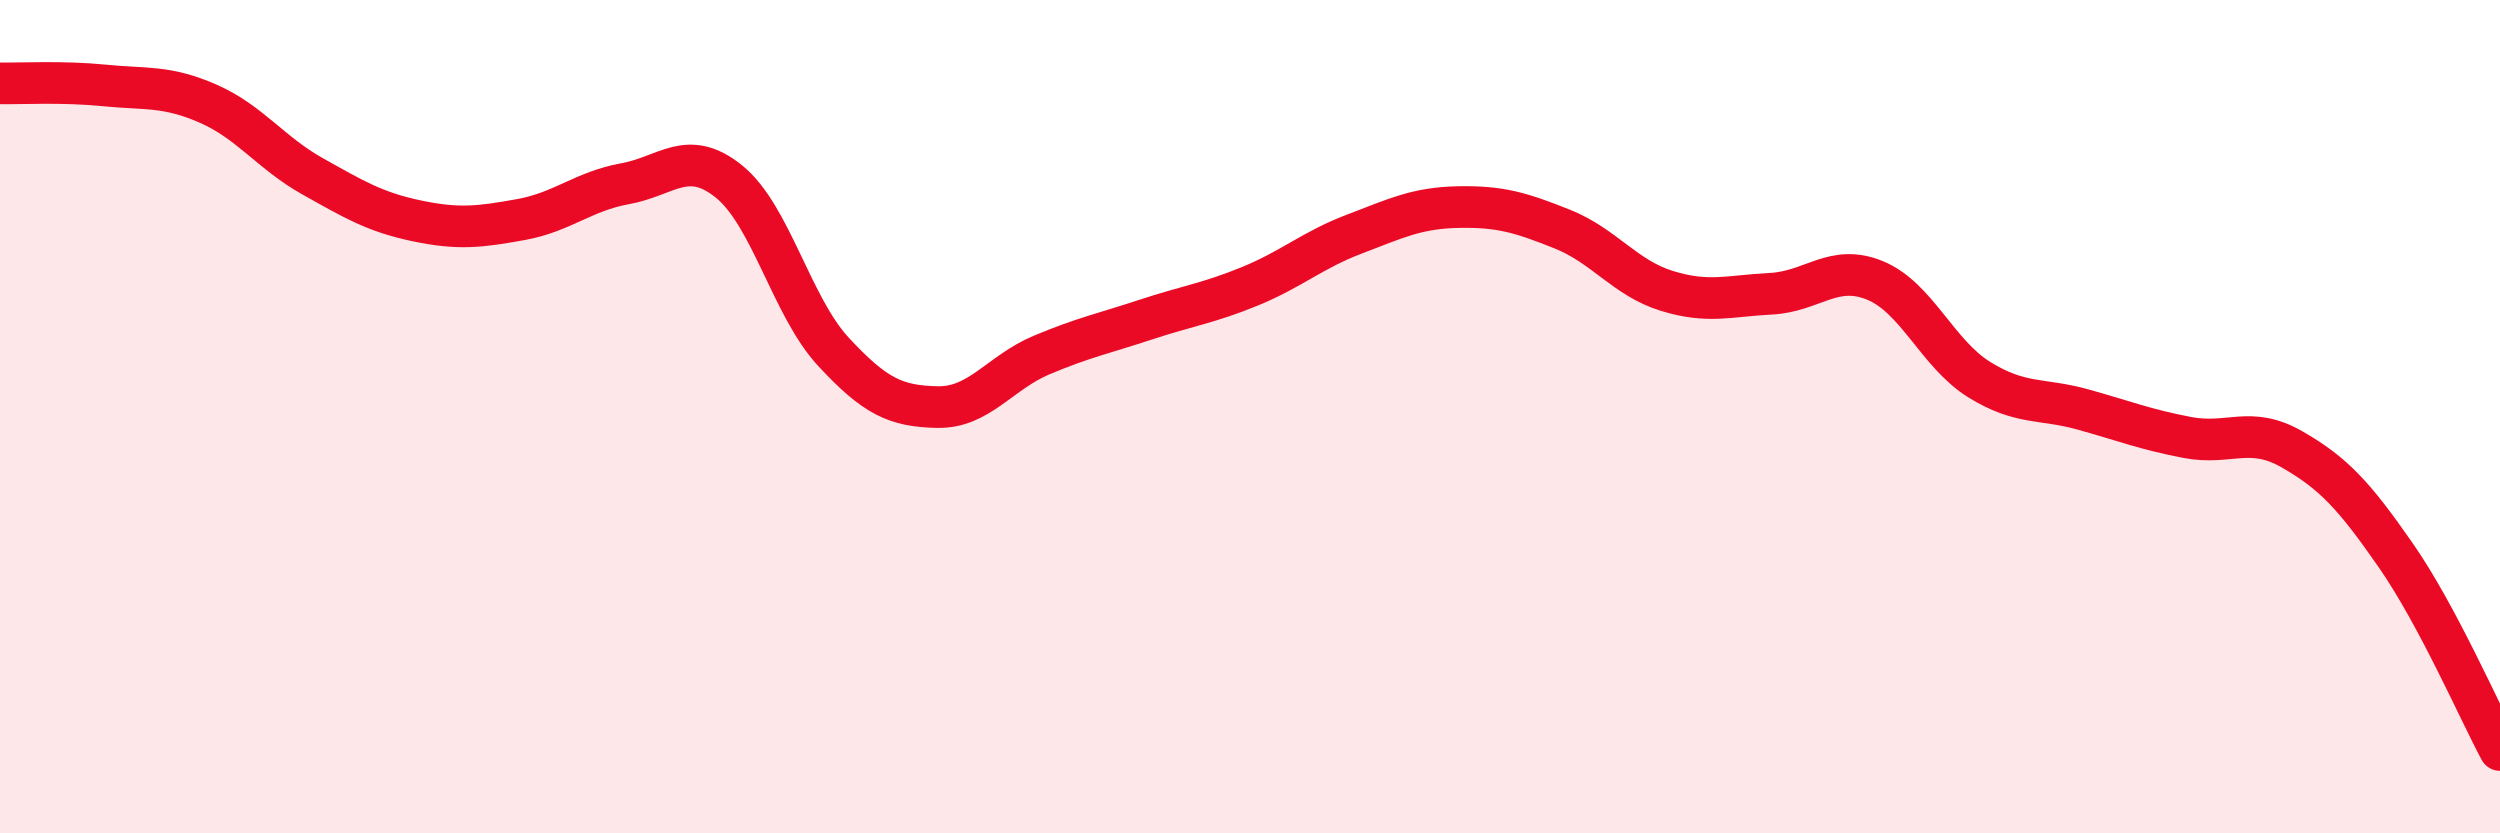
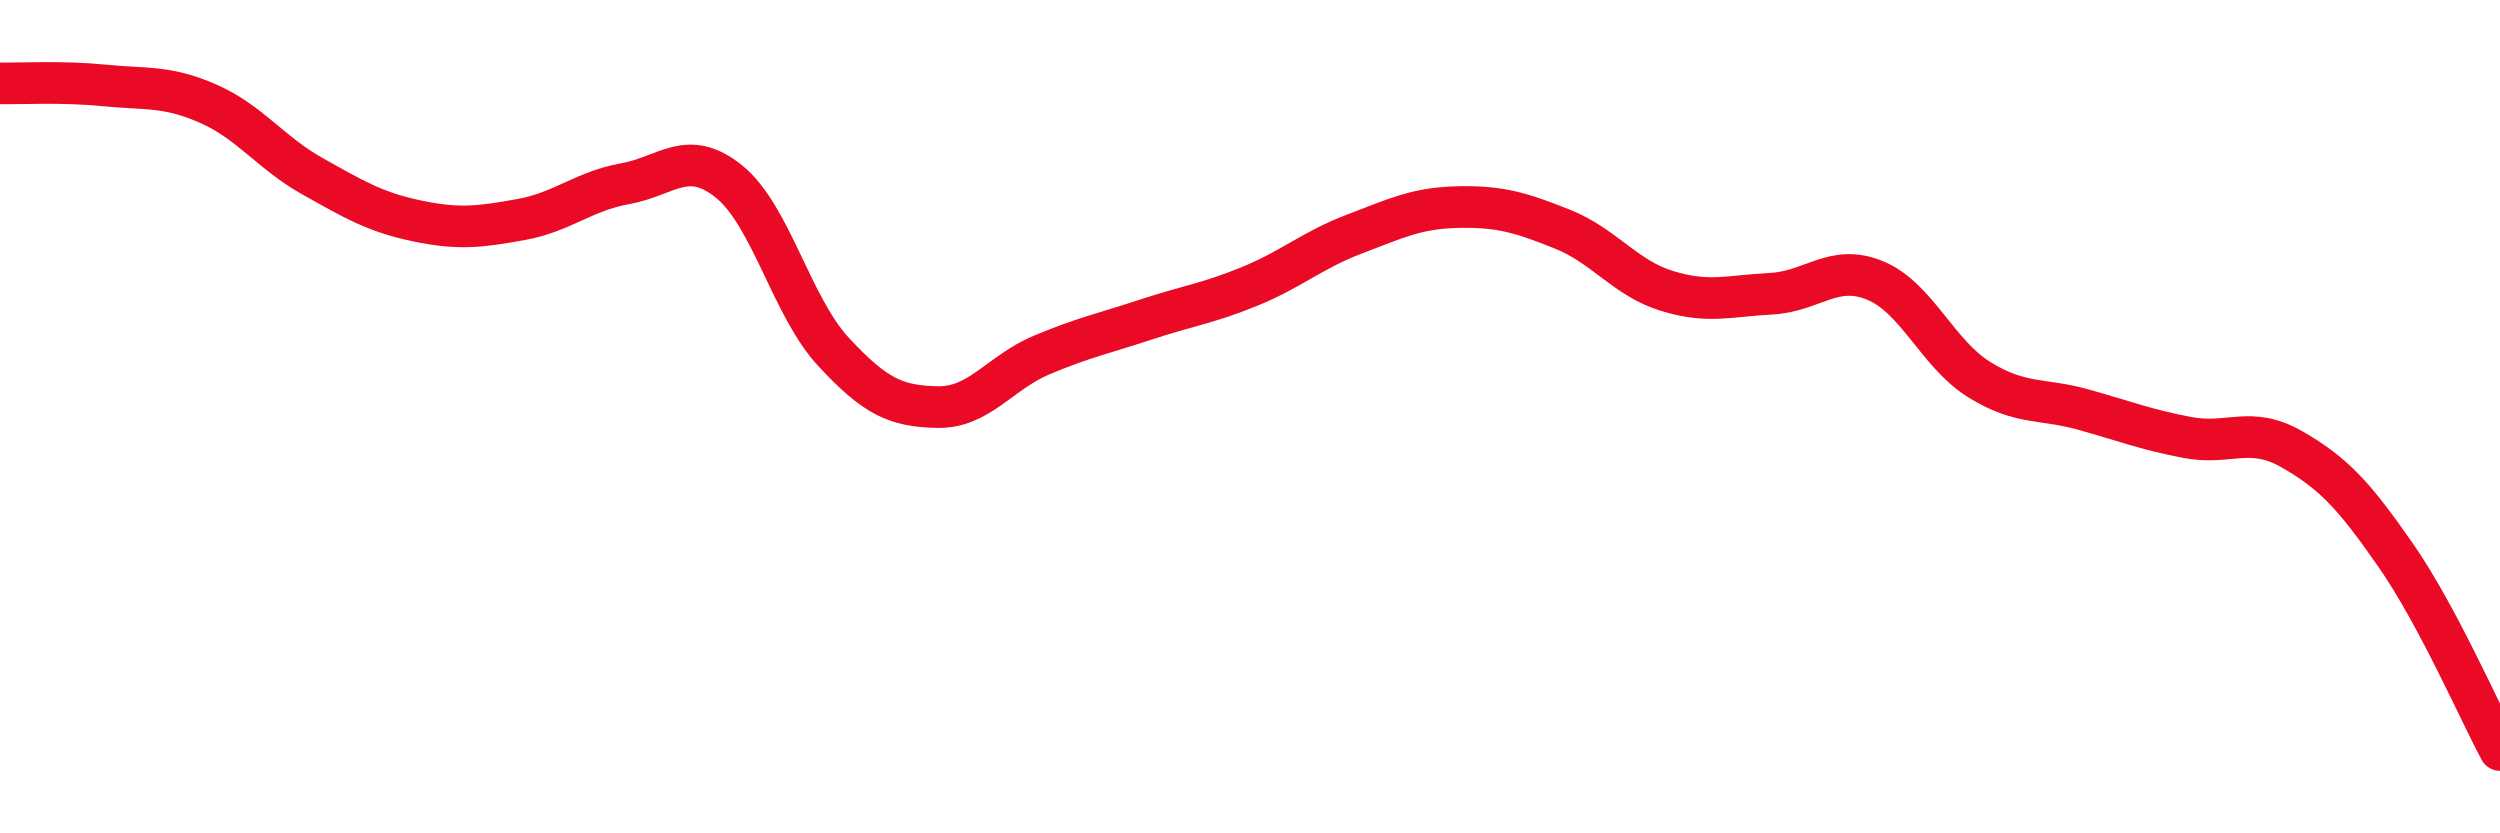
<svg xmlns="http://www.w3.org/2000/svg" width="60" height="20" viewBox="0 0 60 20">
-   <path d="M 0,2 C 0.5,2.01 1.5,1.95 2.5,2.05 C 3.5,2.15 4,2.05 5,2.49 C 6,2.93 6.5,3.67 7.5,4.23 C 8.5,4.79 9,5.09 10,5.3 C 11,5.51 11.5,5.45 12.5,5.27 C 13.5,5.09 14,4.59 15,4.41 C 16,4.23 16.5,3.55 17.5,4.36 C 18.5,5.17 19,7.36 20,8.44 C 21,9.52 21.5,9.75 22.5,9.77 C 23.5,9.79 24,8.94 25,8.52 C 26,8.1 26.5,8 27.5,7.67 C 28.5,7.34 29,7.28 30,6.87 C 31,6.46 31.5,6 32.5,5.62 C 33.5,5.24 34,4.99 35,4.97 C 36,4.95 36.5,5.1 37.5,5.5 C 38.5,5.9 39,6.67 40,6.98 C 41,7.29 41.5,7.1 42.5,7.05 C 43.5,7 44,6.32 45,6.73 C 46,7.14 46.5,8.49 47.5,9.11 C 48.5,9.73 49,9.55 50,9.83 C 51,10.11 51.5,10.31 52.5,10.5 C 53.5,10.69 54,10.21 55,10.78 C 56,11.35 56.5,11.89 57.5,13.33 C 58.5,14.77 59.5,17.07 60,18L60 20L0 20Z" fill="#EB0A25" opacity="0.1" stroke-linecap="round" stroke-linejoin="round" />
  <path d="M 0,2 C 0.5,2.01 1.5,1.95 2.5,2.05 C 3.5,2.15 4,2.05 5,2.49 C 6,2.93 6.5,3.67 7.5,4.23 C 8.5,4.79 9,5.09 10,5.3 C 11,5.51 11.5,5.45 12.5,5.27 C 13.5,5.09 14,4.59 15,4.41 C 16,4.23 16.5,3.55 17.5,4.36 C 18.5,5.17 19,7.36 20,8.44 C 21,9.52 21.5,9.75 22.5,9.77 C 23.5,9.79 24,8.94 25,8.52 C 26,8.1 26.5,8 27.5,7.67 C 28.5,7.34 29,7.28 30,6.87 C 31,6.46 31.5,6 32.5,5.62 C 33.5,5.24 34,4.99 35,4.97 C 36,4.95 36.5,5.1 37.5,5.5 C 38.5,5.9 39,6.67 40,6.98 C 41,7.29 41.5,7.1 42.5,7.05 C 43.5,7 44,6.32 45,6.73 C 46,7.14 46.5,8.49 47.5,9.11 C 48.5,9.73 49,9.55 50,9.83 C 51,10.11 51.5,10.31 52.5,10.5 C 53.5,10.69 54,10.21 55,10.78 C 56,11.35 56.5,11.89 57.5,13.33 C 58.5,14.77 59.5,17.07 60,18" stroke="#EB0A25" stroke-width="1" fill="none" stroke-linecap="round" stroke-linejoin="round" />
</svg>